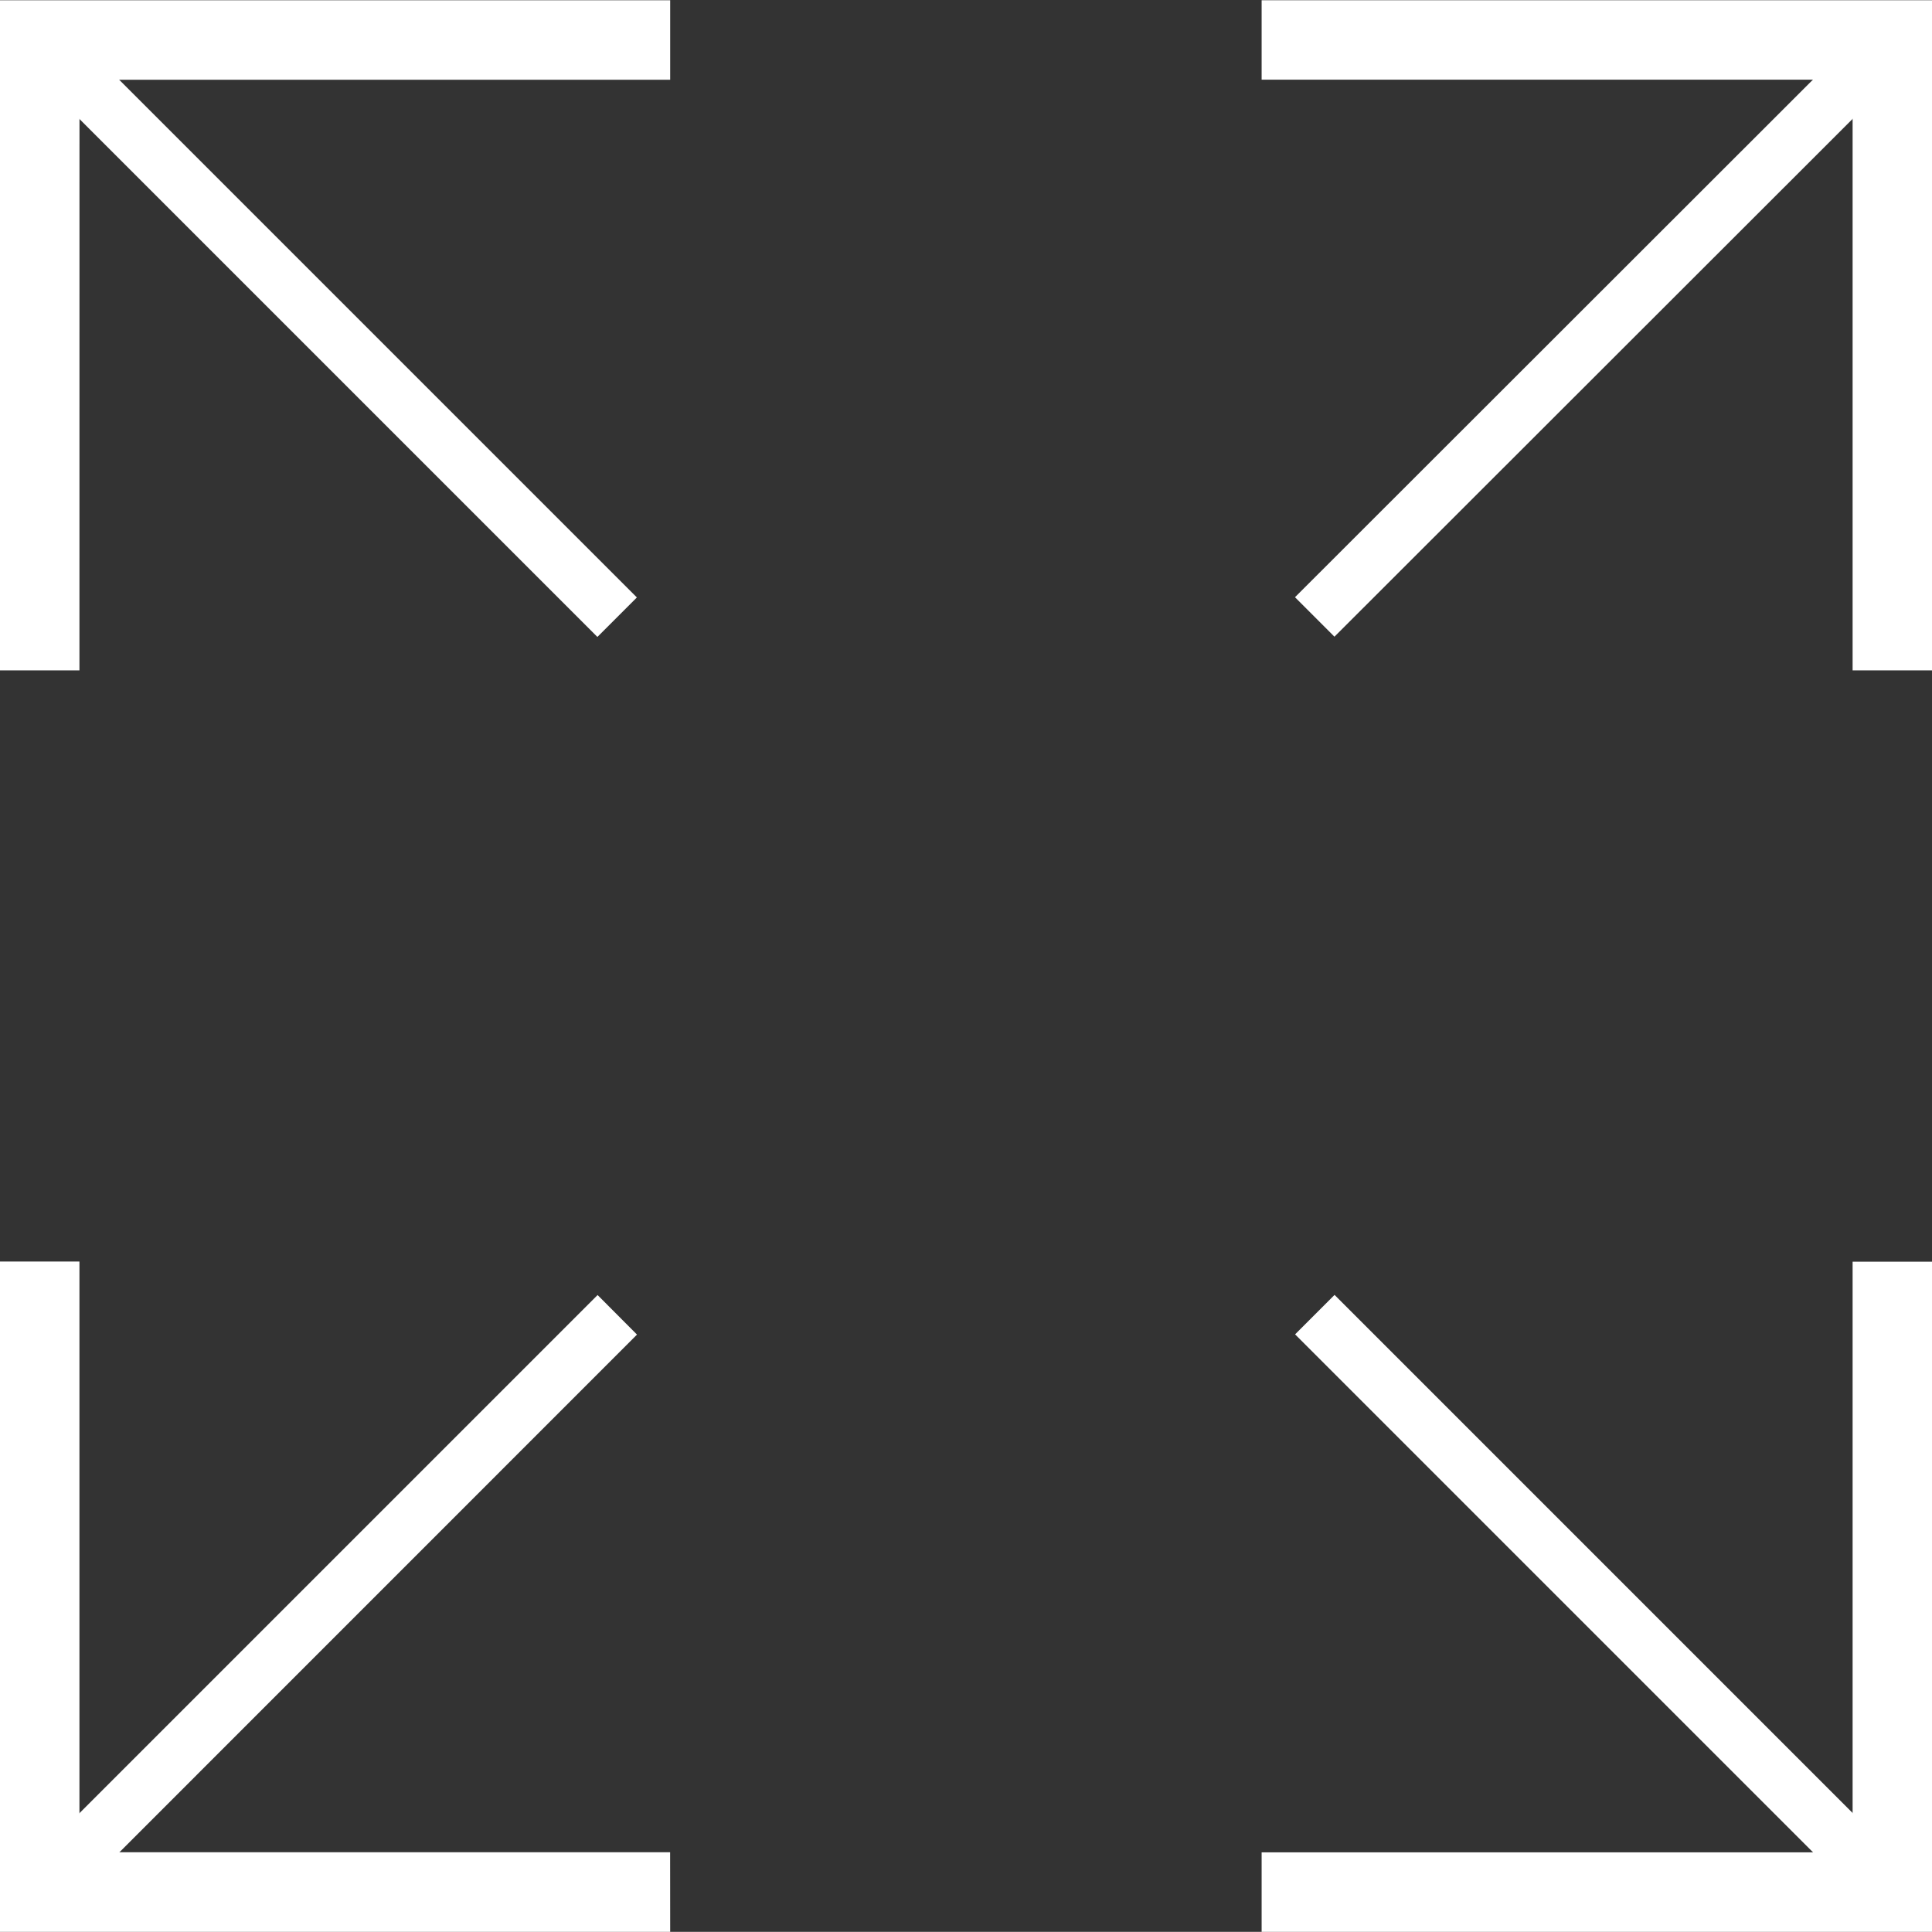
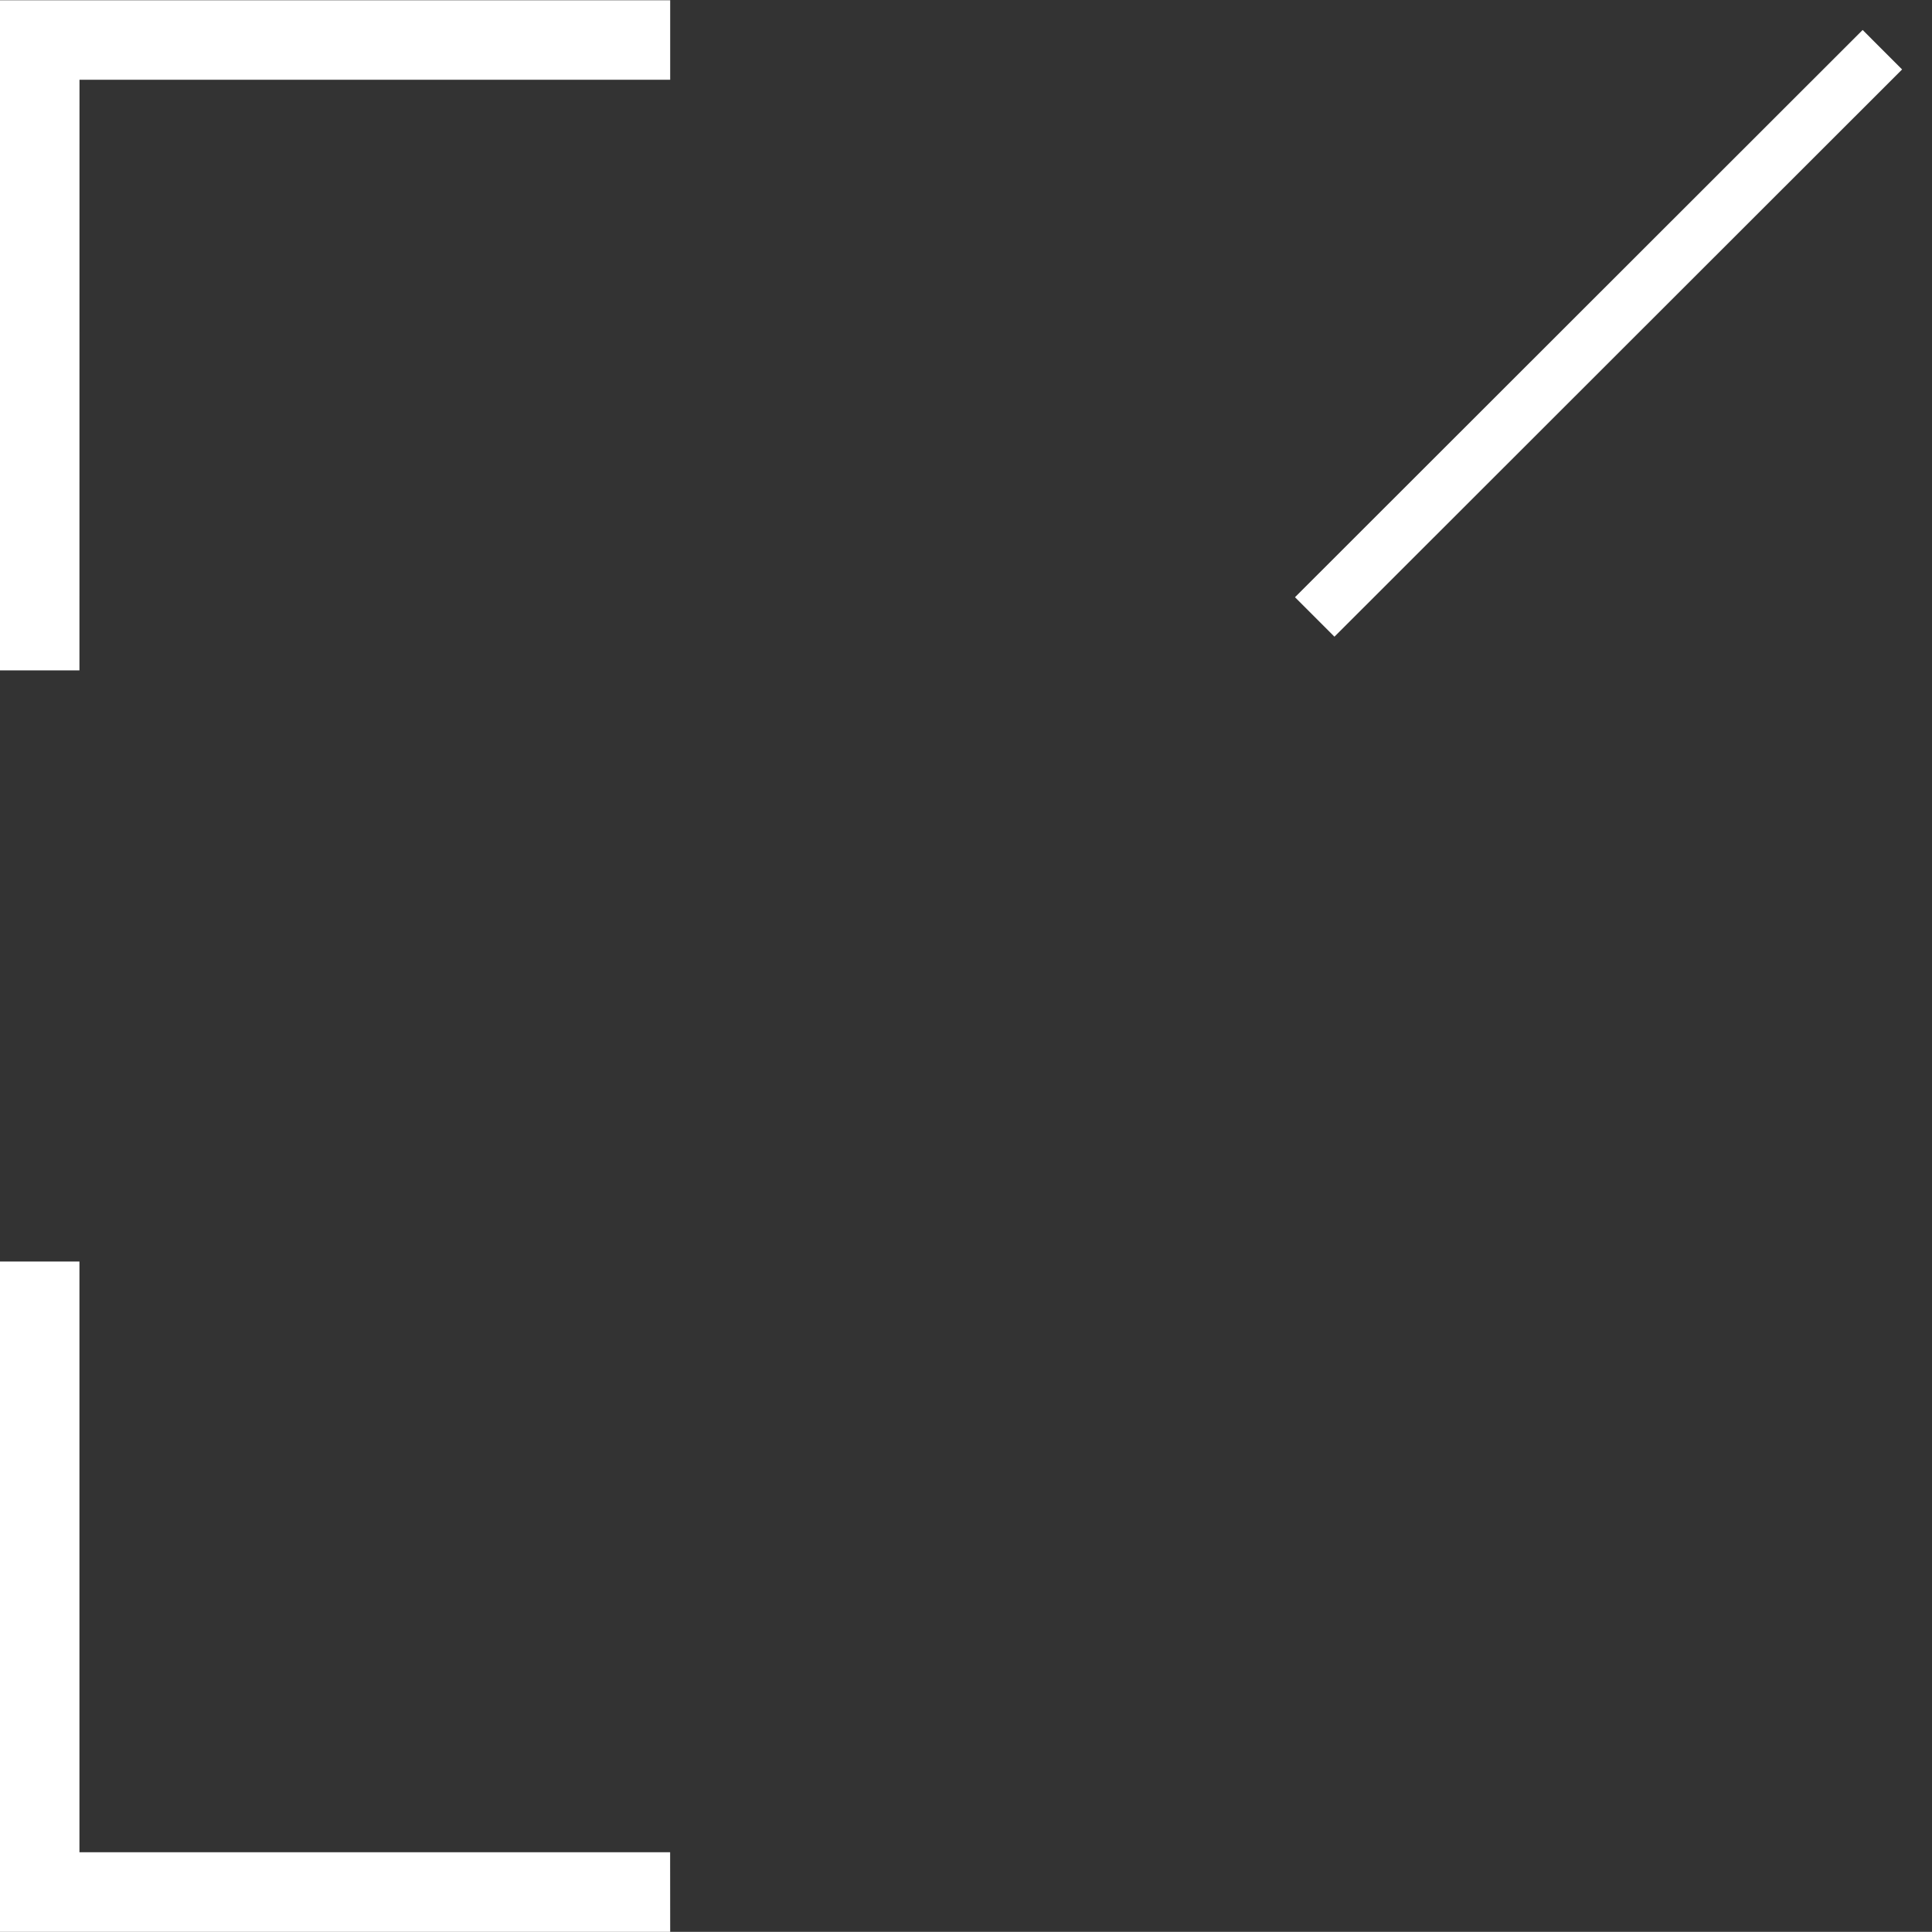
<svg xmlns="http://www.w3.org/2000/svg" width="40.884" height="40.881" viewBox="0 0 40.884 40.881">
  <rect x="0" y="0" width="40.884" height="40.881" fill="#333333" stroke="none" />
  <g id="Group_124" data-name="Group 124" transform="translate(0.25 0.25)">
-     <rect id="Rectangle_26" data-name="Rectangle 26" width="1.181" height="16.989" transform="translate(27.156 27.987) rotate(-44.999)" fill="#fff" />
-     <path id="Path_186" data-name="Path 186" d="M194.62,1095.03H180.933v-1.182h12.506v-12.5h1.181Z" transform="translate(-154.235 -1054.649)" fill="#fff" stroke="#fff" stroke-width="0.5" />
-     <path id="Path_187" data-name="Path 187" d="M165.952,1094.466l-.838-.835,12.01-12.01.834.837Z" transform="translate(-164.728 -1054.466)" fill="#fff" />
    <path id="Path_188" data-name="Path 188" d="M178.564,1095.03H164.882v-13.685h1.181v12.5h12.5Z" transform="translate(-164.882 -1054.649)" fill="#fff" stroke="#fff" stroke-width="0.5" />
-     <rect id="Rectangle_27" data-name="Rectangle 27" width="1.182" height="16.988" transform="matrix(0.707, -0.707, 0.707, 0.707, 0.381, 1.218)" fill="#fff" />
    <path id="Path_189" data-name="Path 189" d="M166.063,1078.981h-1.181V1065.3h13.682v1.183h-12.5Z" transform="translate(-164.882 -1065.295)" fill="#fff" stroke="#fff" stroke-width="0.5" />
    <rect id="Rectangle_28" data-name="Rectangle 28" width="16.982" height="1.181" transform="translate(27.154 12.388) rotate(-44.979)" fill="#fff" />
-     <path id="Path_190" data-name="Path 190" d="M194.62,1078.981h-1.181v-12.5H180.933V1065.3H194.62Z" transform="translate(-154.235 -1065.295)" fill="#fff" stroke="#fff" stroke-width="0.5" />
  </g>
</svg>